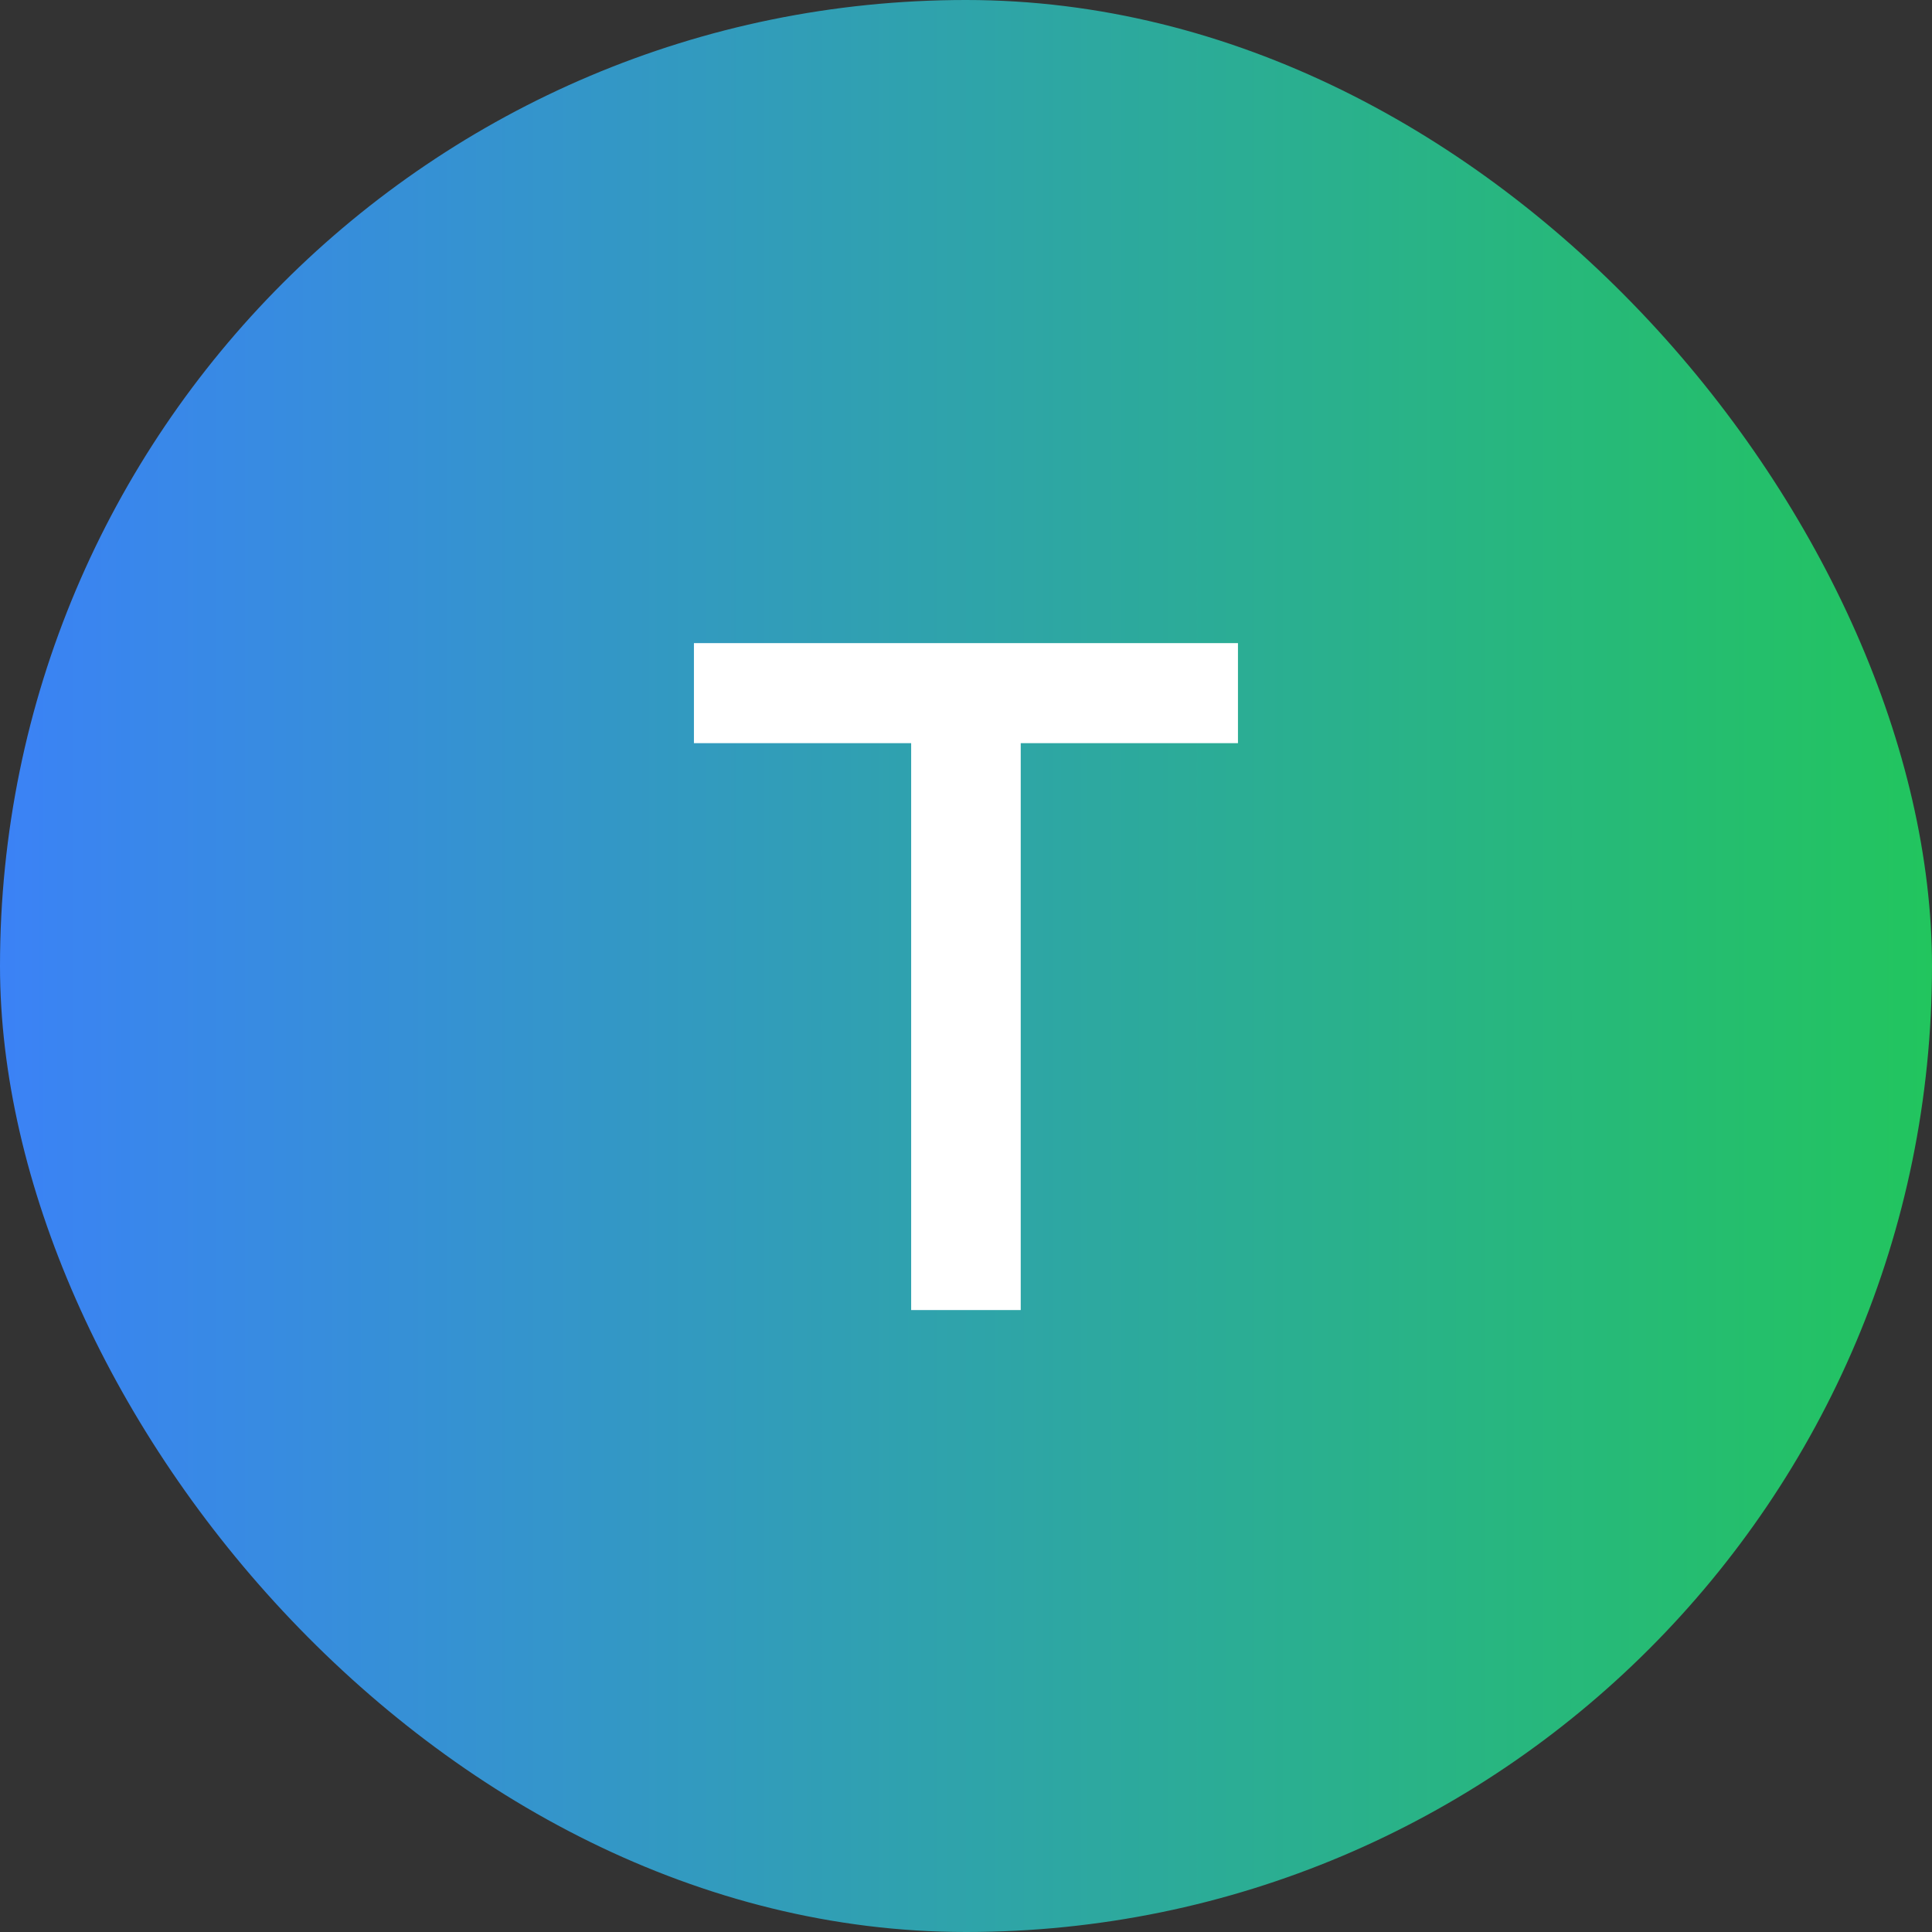
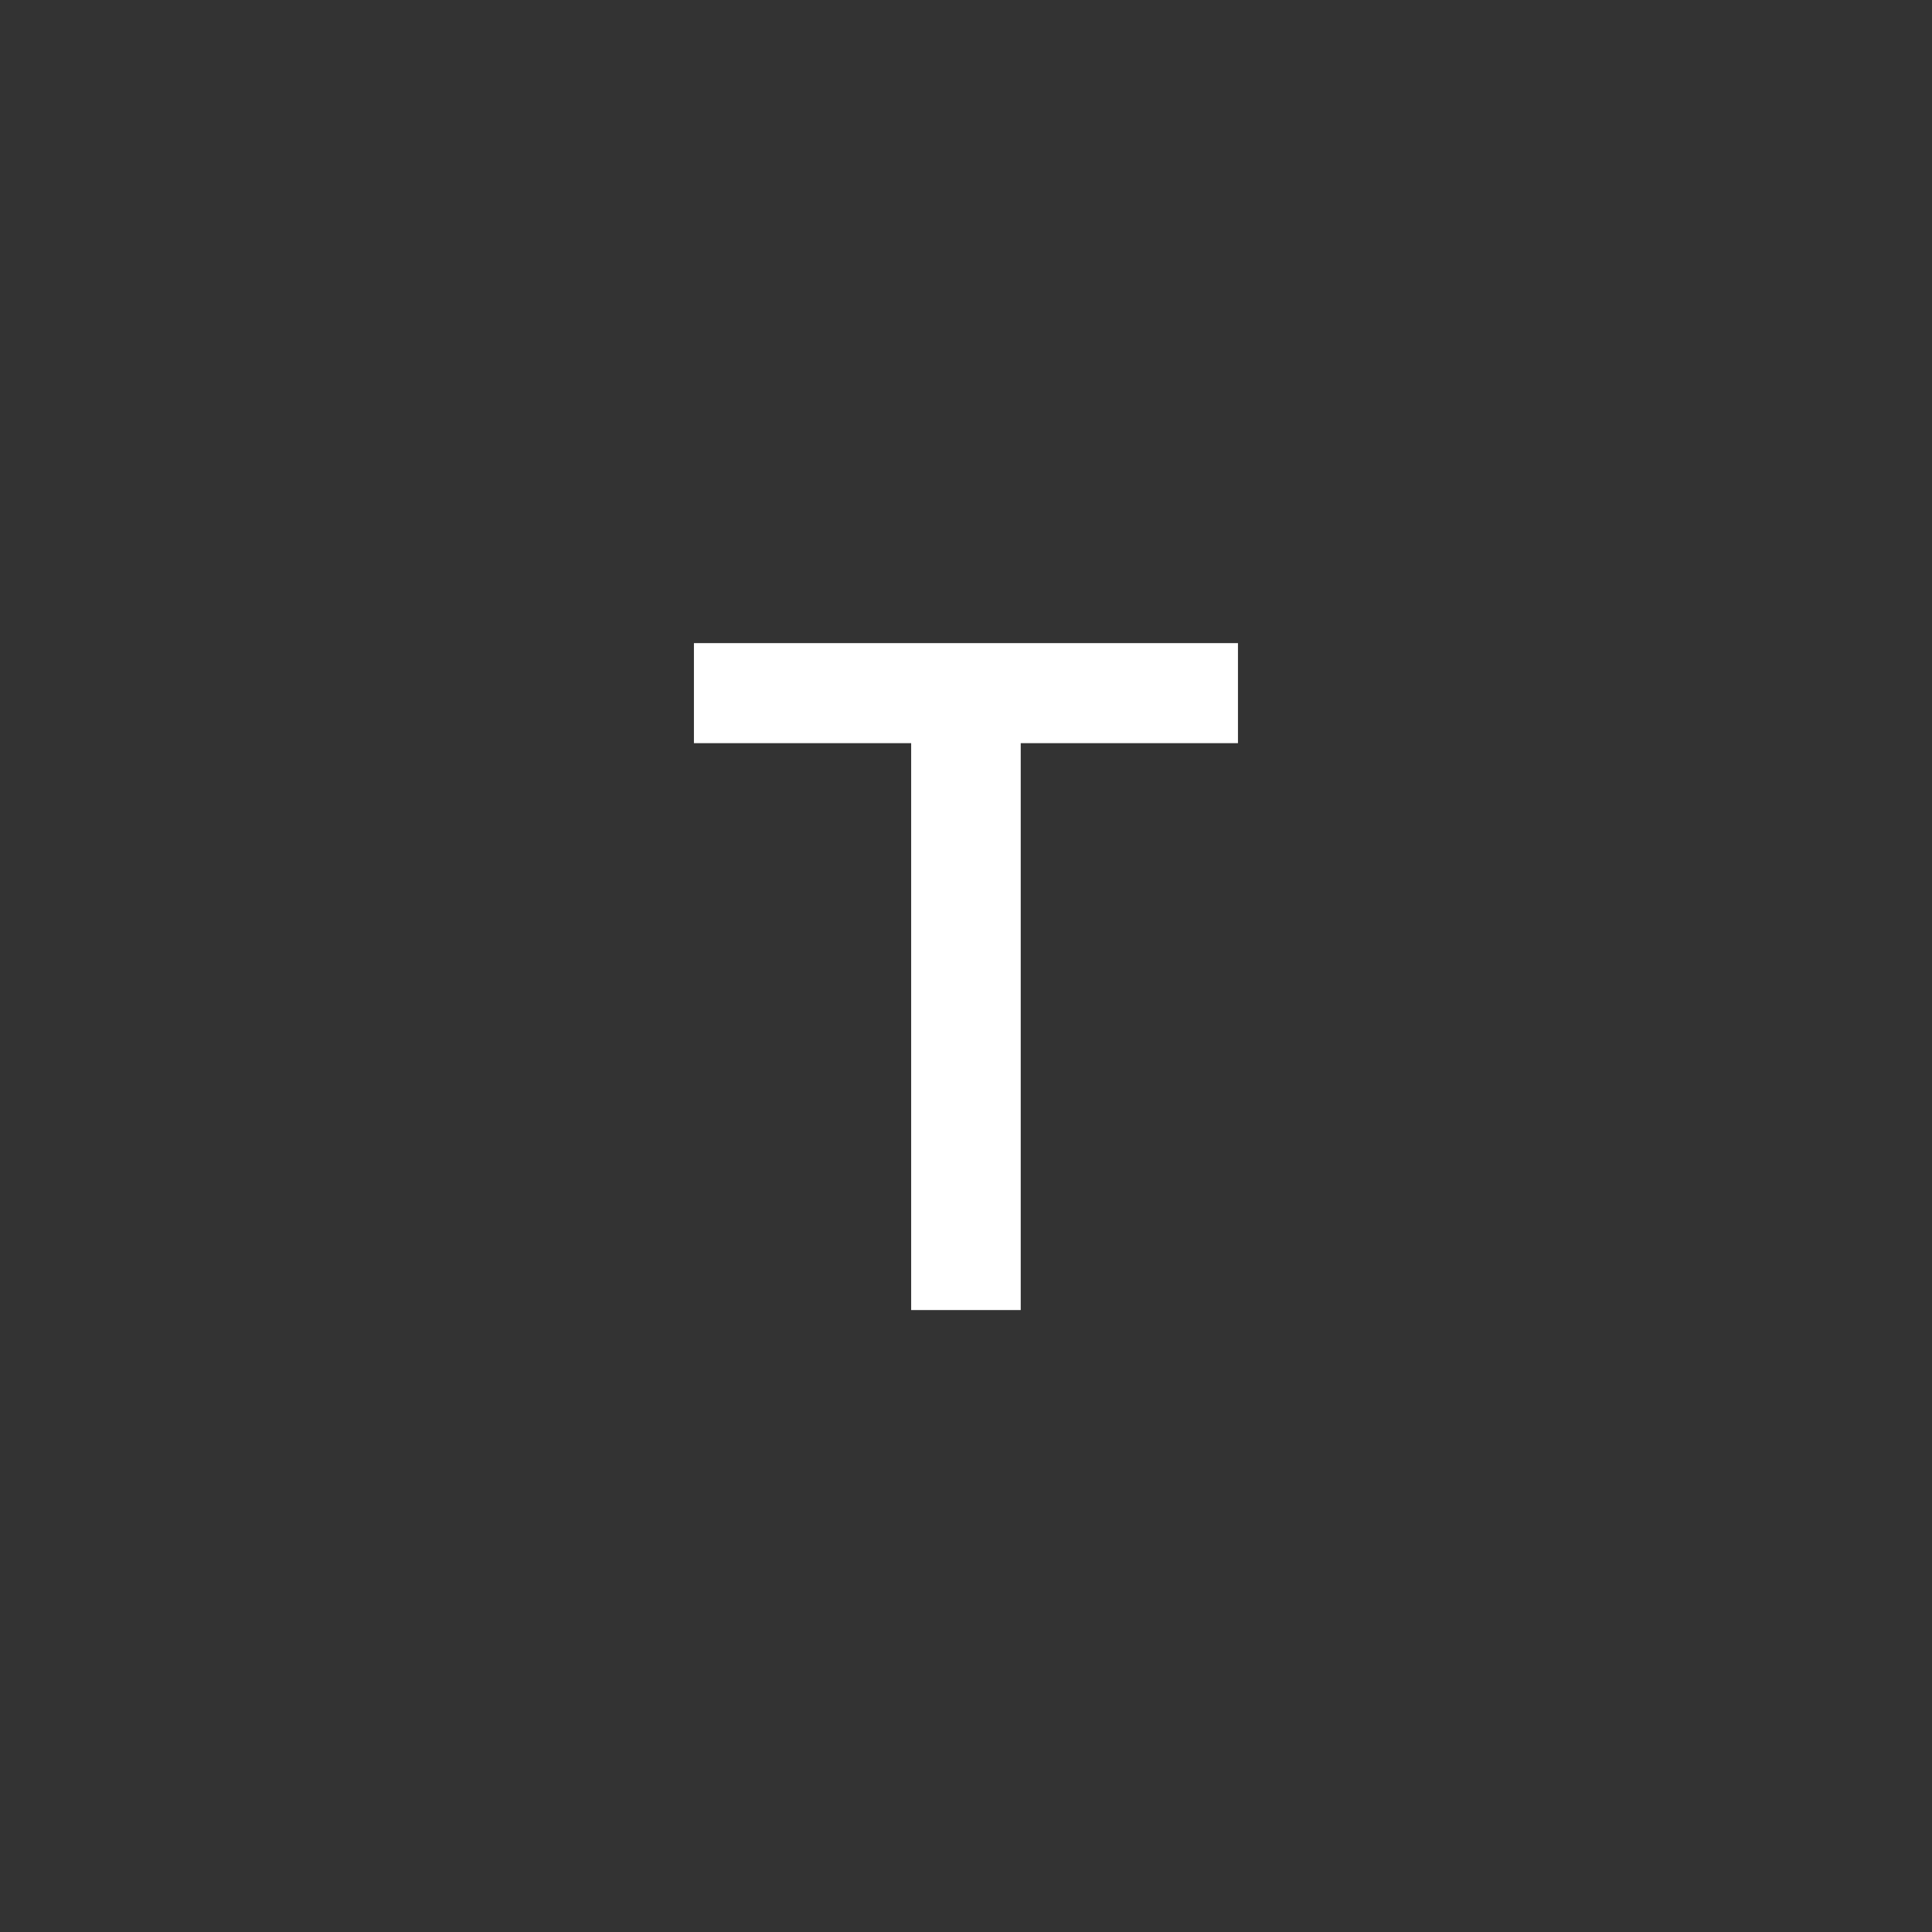
<svg xmlns="http://www.w3.org/2000/svg" width="73" height="73" viewBox="0 0 73 73" fill="none">
  <rect x="0" y="0" width="73" height="73" fill="#333333" stroke="none" />
-   <rect width="73" height="73" rx="36.5" fill="url(#paint0_linear_1170_2126)" />
  <path d="M34.428 49.5V25.02H38.568V49.5H34.428ZM26.22 28.08V24.3H46.776V28.08H26.22Z" fill="white" />
  <defs>
    <linearGradient id="paint0_linear_1170_2126" x1="0" y1="36.5" x2="73" y2="36.5" gradientUnits="userSpaceOnUse">
      <stop stop-color="#3B82F6" />
      <stop offset="1" stop-color="#22C55E" />
    </linearGradient>
  </defs>
</svg>